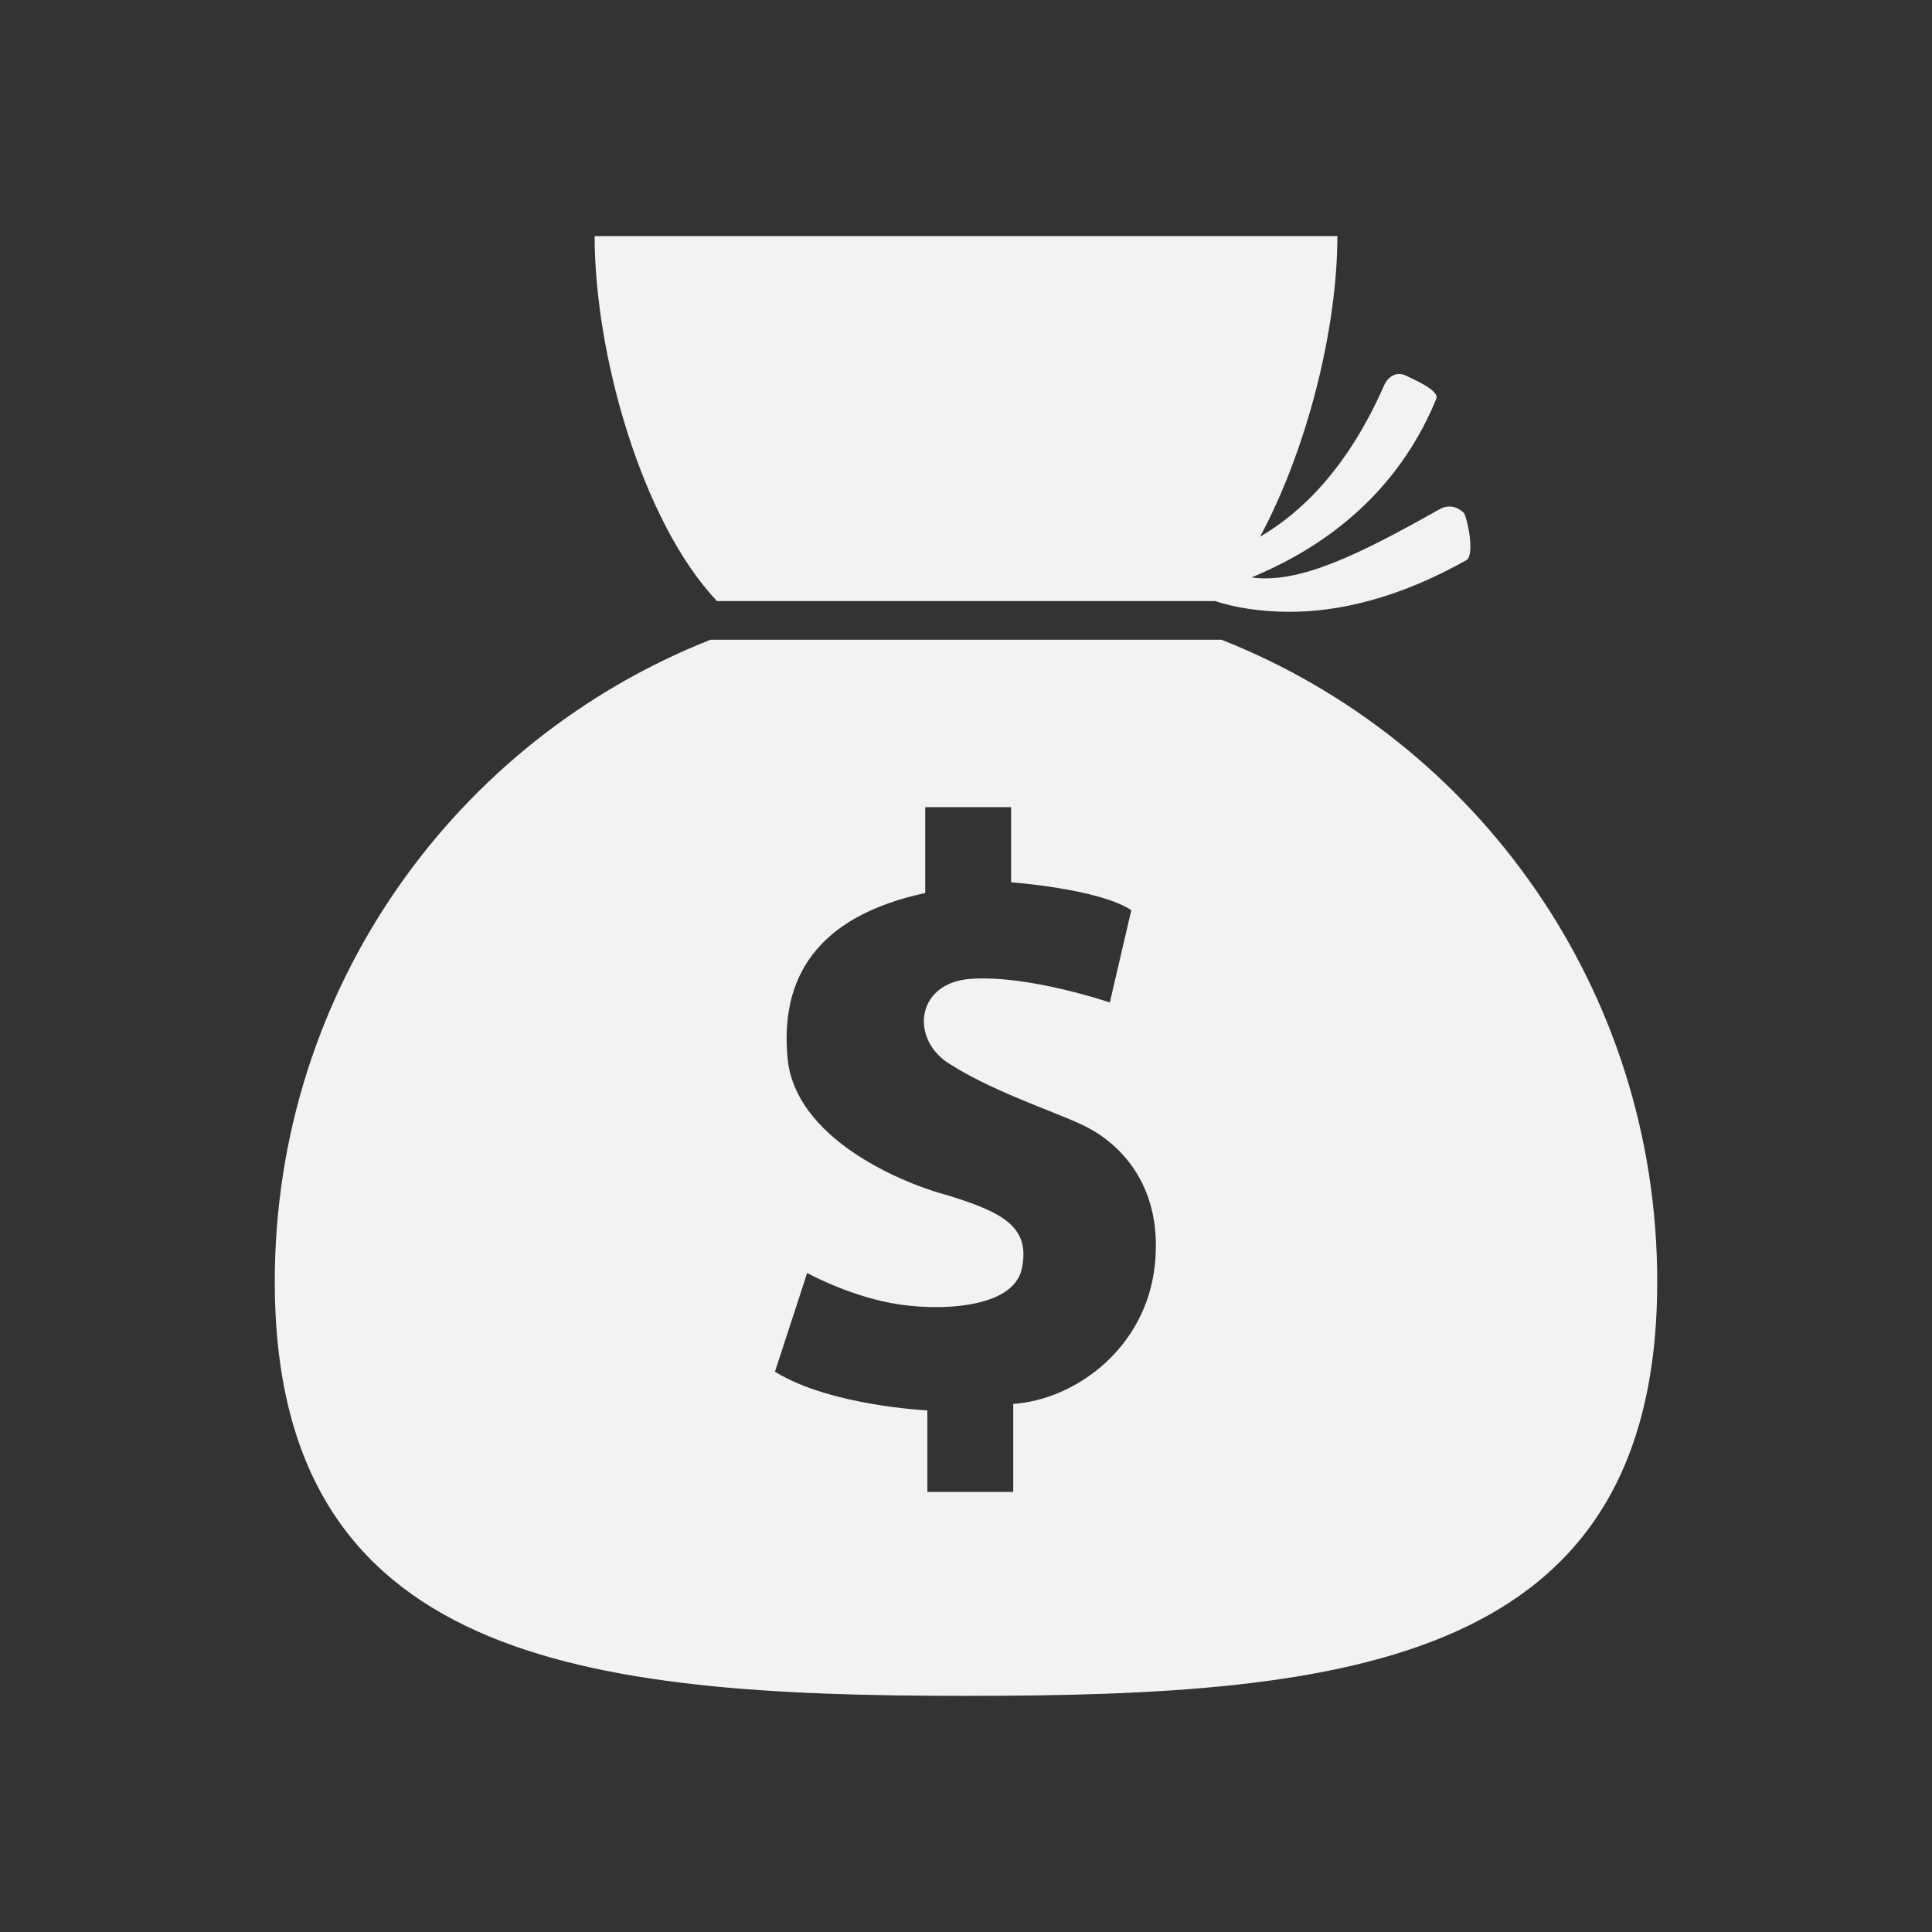
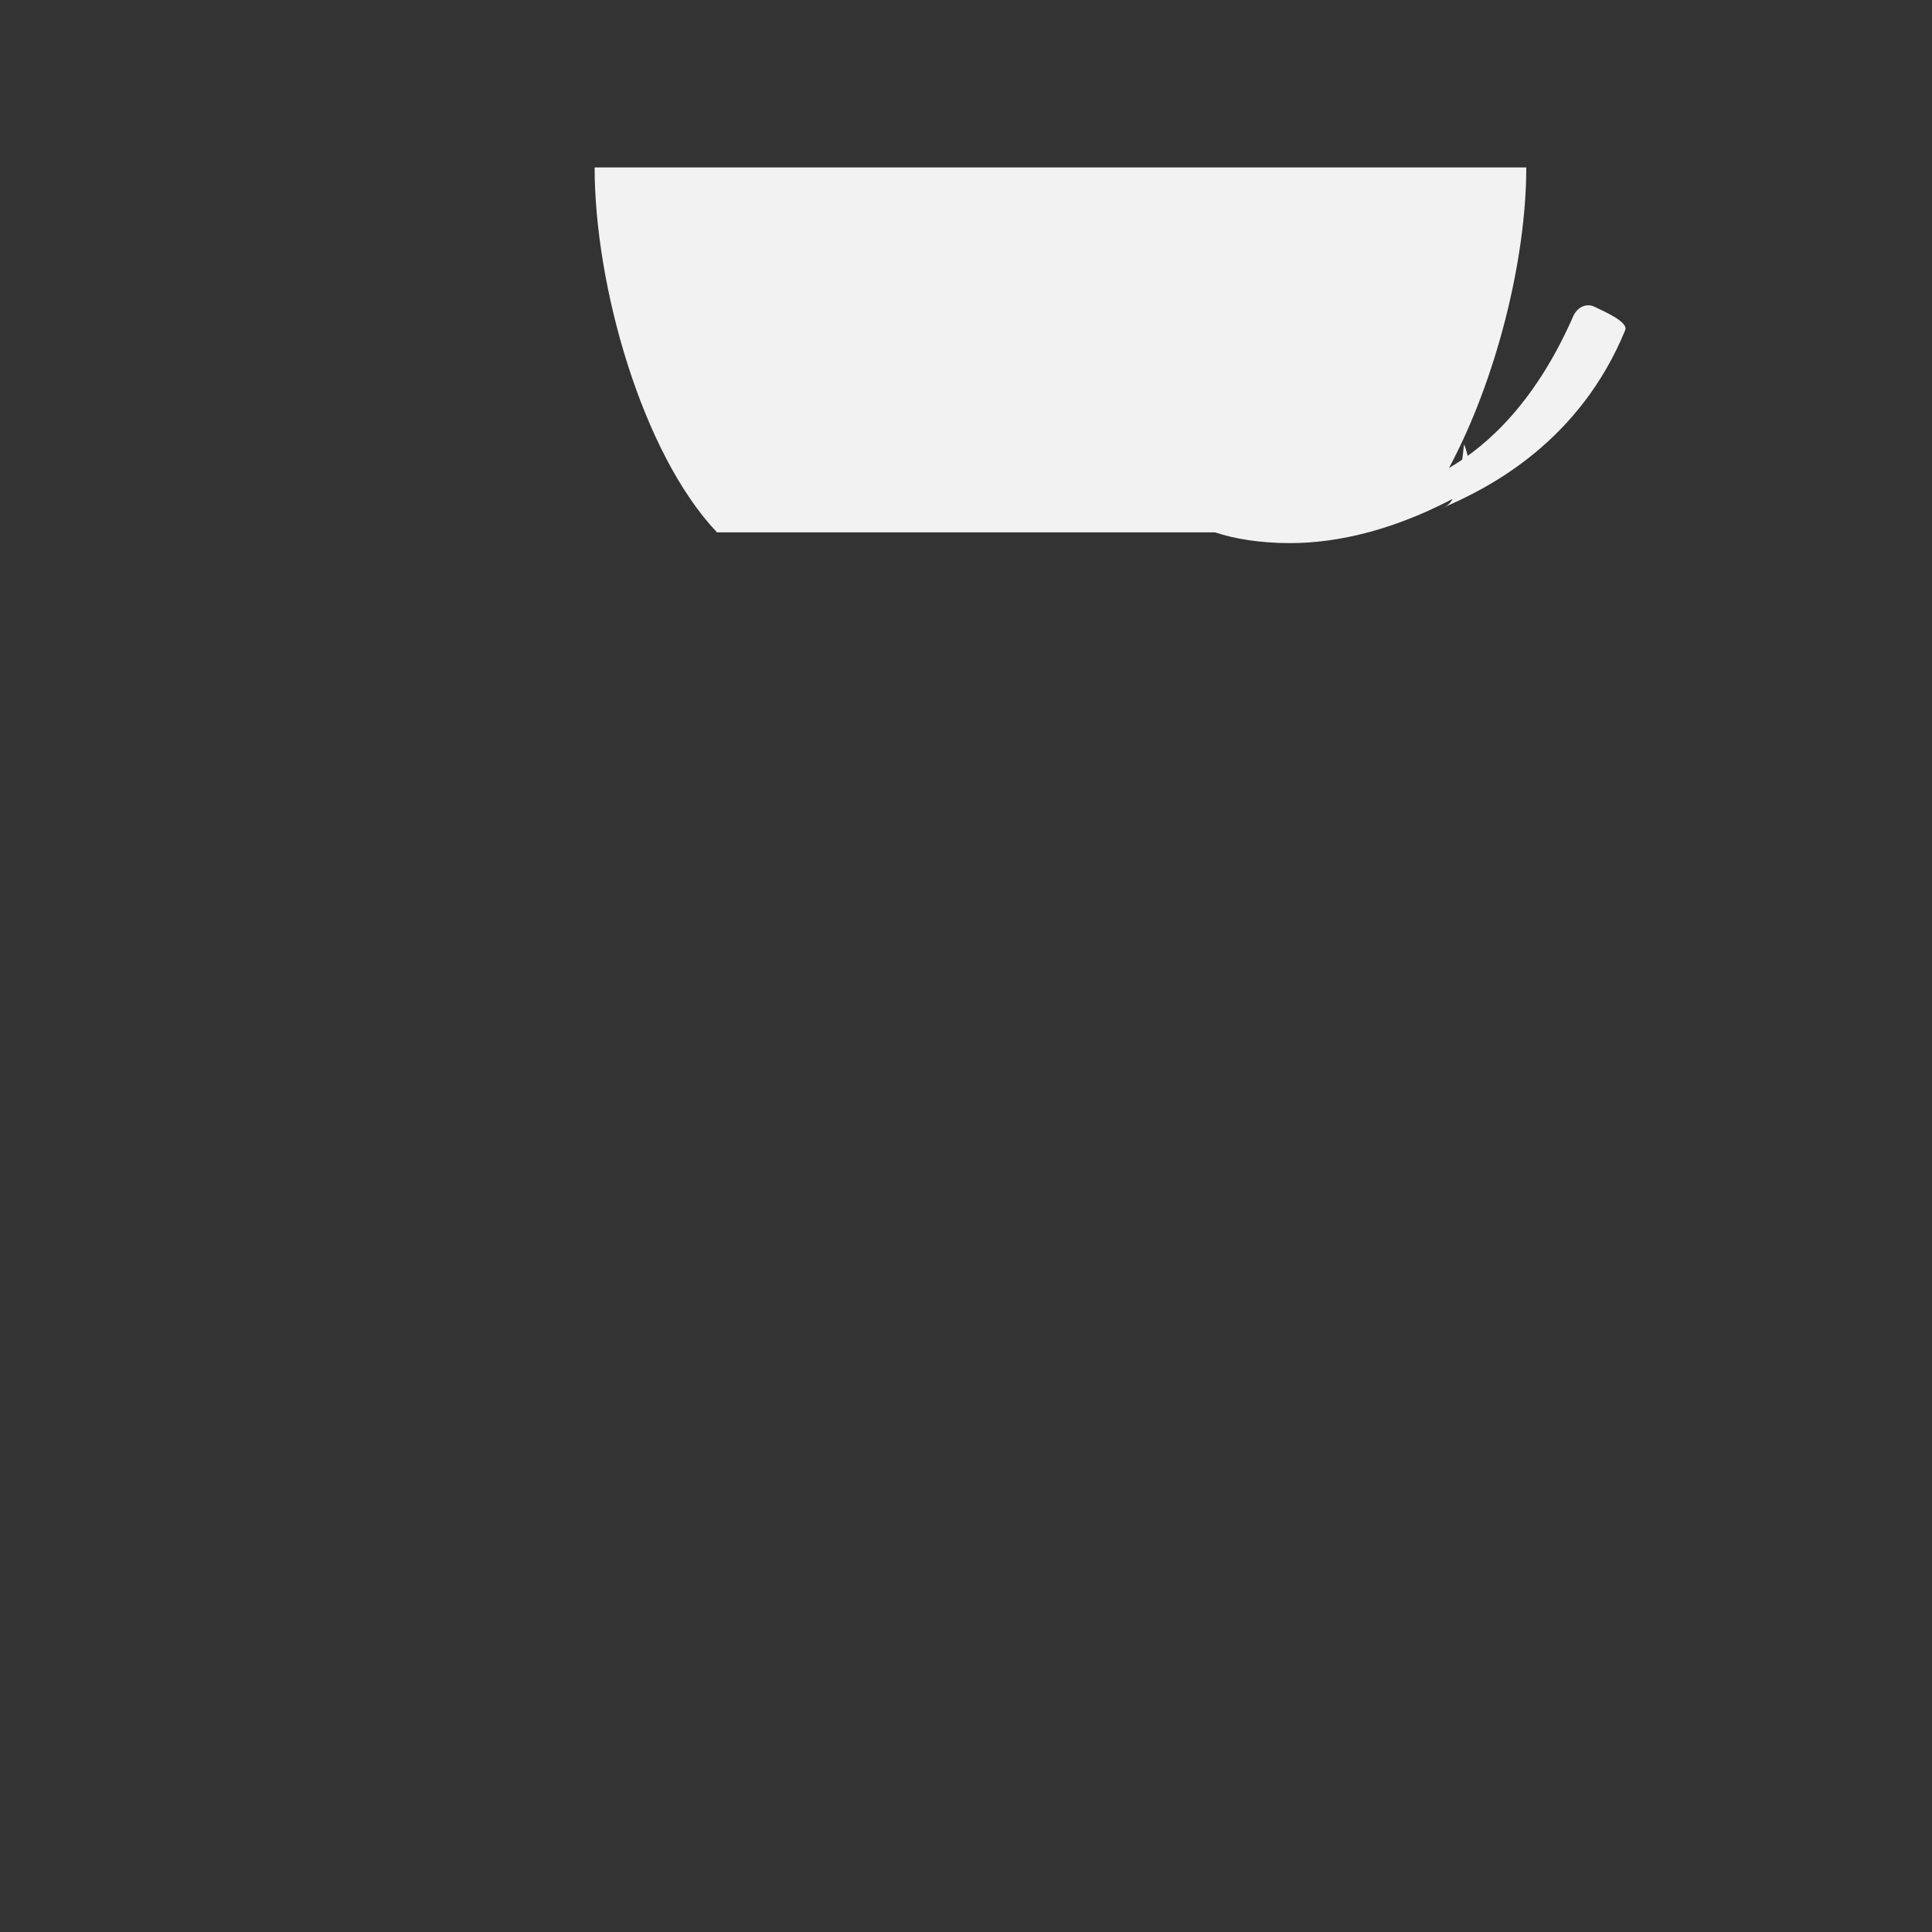
<svg xmlns="http://www.w3.org/2000/svg" version="1.1" id="Capa_1" x="0px" y="0px" width="90px" height="90px" viewBox="0 0 90 90" style="enable-background:new 0 0 90 90;" xml:space="preserve">
  <rect x="0" y="0" width="90" height="90" fill="#333333" stroke="none" />
  <style type="text/css">
	.st0{fill:#F2F2F2;}
</style>
  <g>
-     <path class="st0" d="M67.1,23.7c-3.9,2.2-6.6,3.5-8.8,3.2c2.4-1,6.5-3.2,8.6-8.3c0.2-0.4-1-0.9-1.4-1.1c-0.4-0.2-0.8,0-1,0.4   c-1.7,3.9-3.9,6-5.8,7.1c2.2-4.1,3.6-9.7,3.6-14H45.4H27.7c0,5.5,2.2,13.3,5.7,17h23.2c0,0,0,0,0,0c0.9,0.3,2.1,0.5,3.5,0.5   c2.2,0,5-0.6,8.2-2.4c0.4-0.2,0.1-1.8-0.1-2.2C67.9,23.6,67.5,23.5,67.1,23.7z" />
-     <path class="st0" d="M56.9,29.8h-0.2H33.3h-0.2c-11.9,4.7-20.3,16.3-20.3,29.9C12.8,77.4,27.2,79,45,79c17.8,0,32.2-1.5,32.2-19.3   C77.2,46.1,68.8,34.5,56.9,29.8z M53.8,58.9c-0.4,3.9-3.7,6.3-6.6,6.5l0,4.1h-4v-3.8c0,0-4.5-0.2-7.1-1.8l1.5-4.6   c0,0,1.8,1,3.9,1.4c2.1,0.4,5.7,0.3,6.1-1.6c0.4-1.9-0.8-2.6-3.4-3.4c-2.6-0.7-7.1-2.8-7.5-6.3c-0.4-3.8,1.3-6.7,6.4-7.8v-4h4v3.5   c0,0,4.1,0.3,5.6,1.3l-1,4.3c0,0-3.8-1.3-6.5-1.1c-2.6,0.2-2.8,2.9-0.9,4c2.2,1.4,5.5,2.4,6.5,3C51.9,53.2,54.2,55,53.8,58.9z" />
+     <path class="st0" d="M67.1,23.7c2.4-1,6.5-3.2,8.6-8.3c0.2-0.4-1-0.9-1.4-1.1c-0.4-0.2-0.8,0-1,0.4   c-1.7,3.9-3.9,6-5.8,7.1c2.2-4.1,3.6-9.7,3.6-14H45.4H27.7c0,5.5,2.2,13.3,5.7,17h23.2c0,0,0,0,0,0c0.9,0.3,2.1,0.5,3.5,0.5   c2.2,0,5-0.6,8.2-2.4c0.4-0.2,0.1-1.8-0.1-2.2C67.9,23.6,67.5,23.5,67.1,23.7z" />
  </g>
</svg>